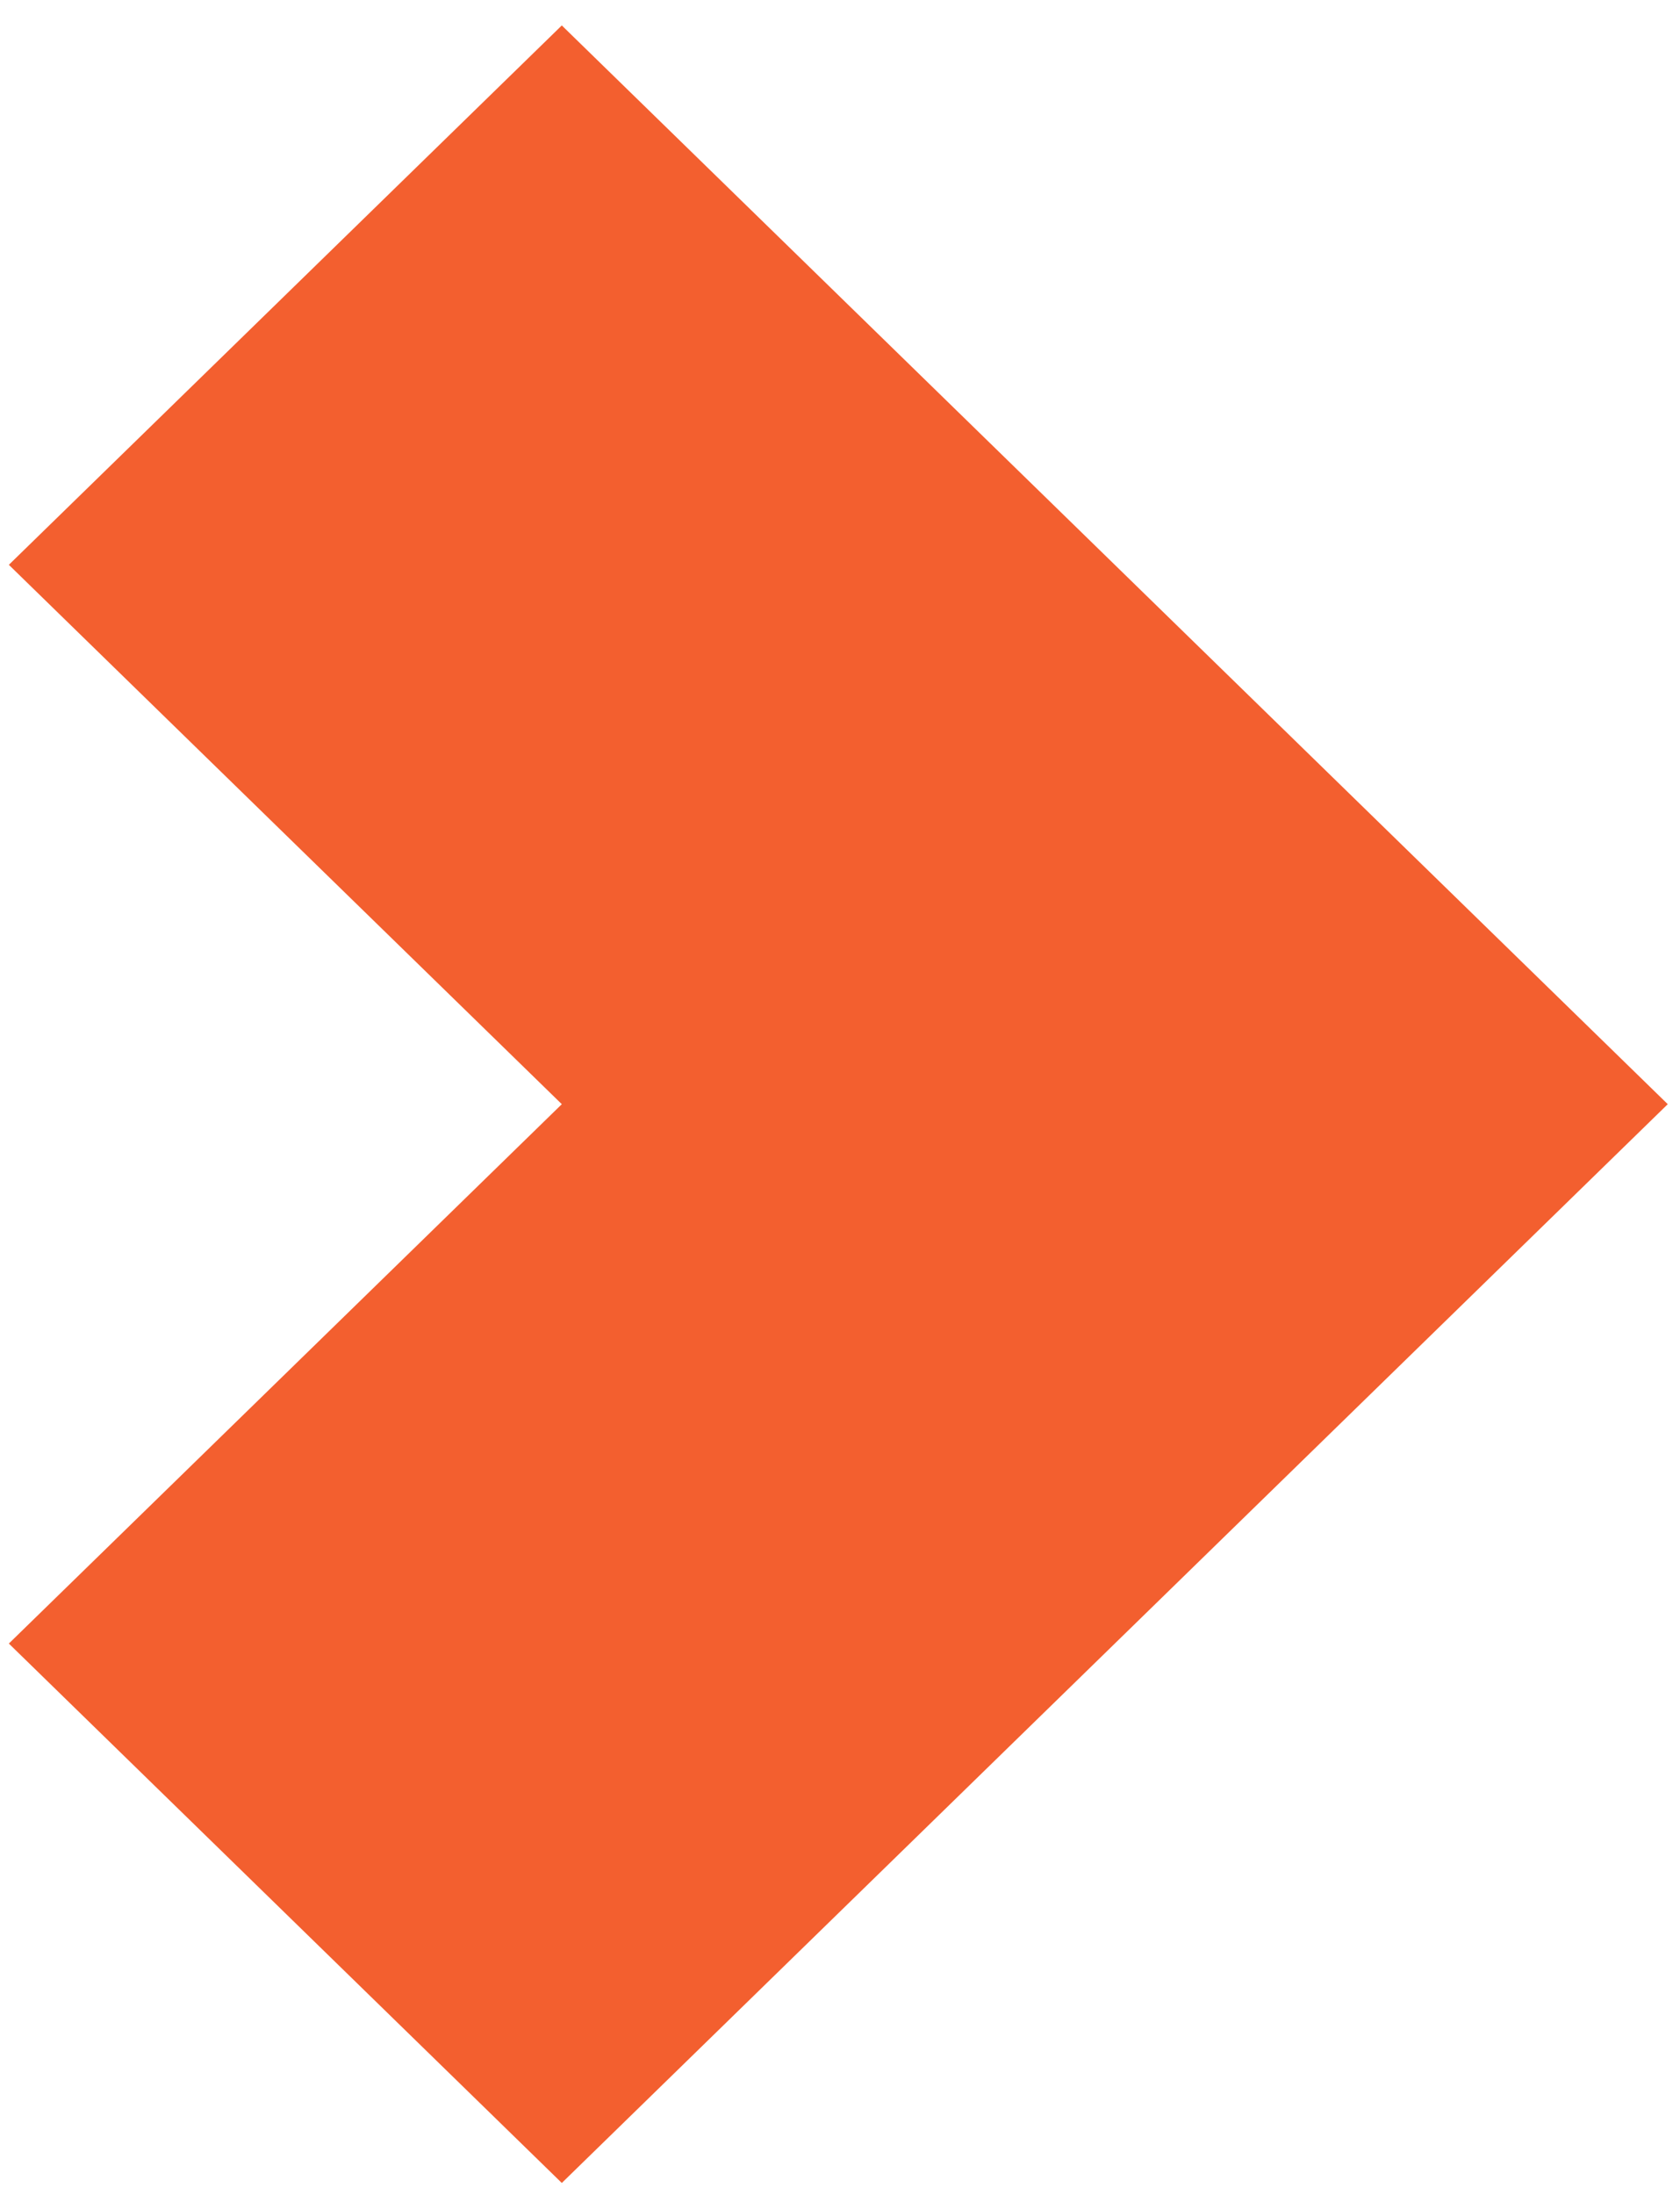
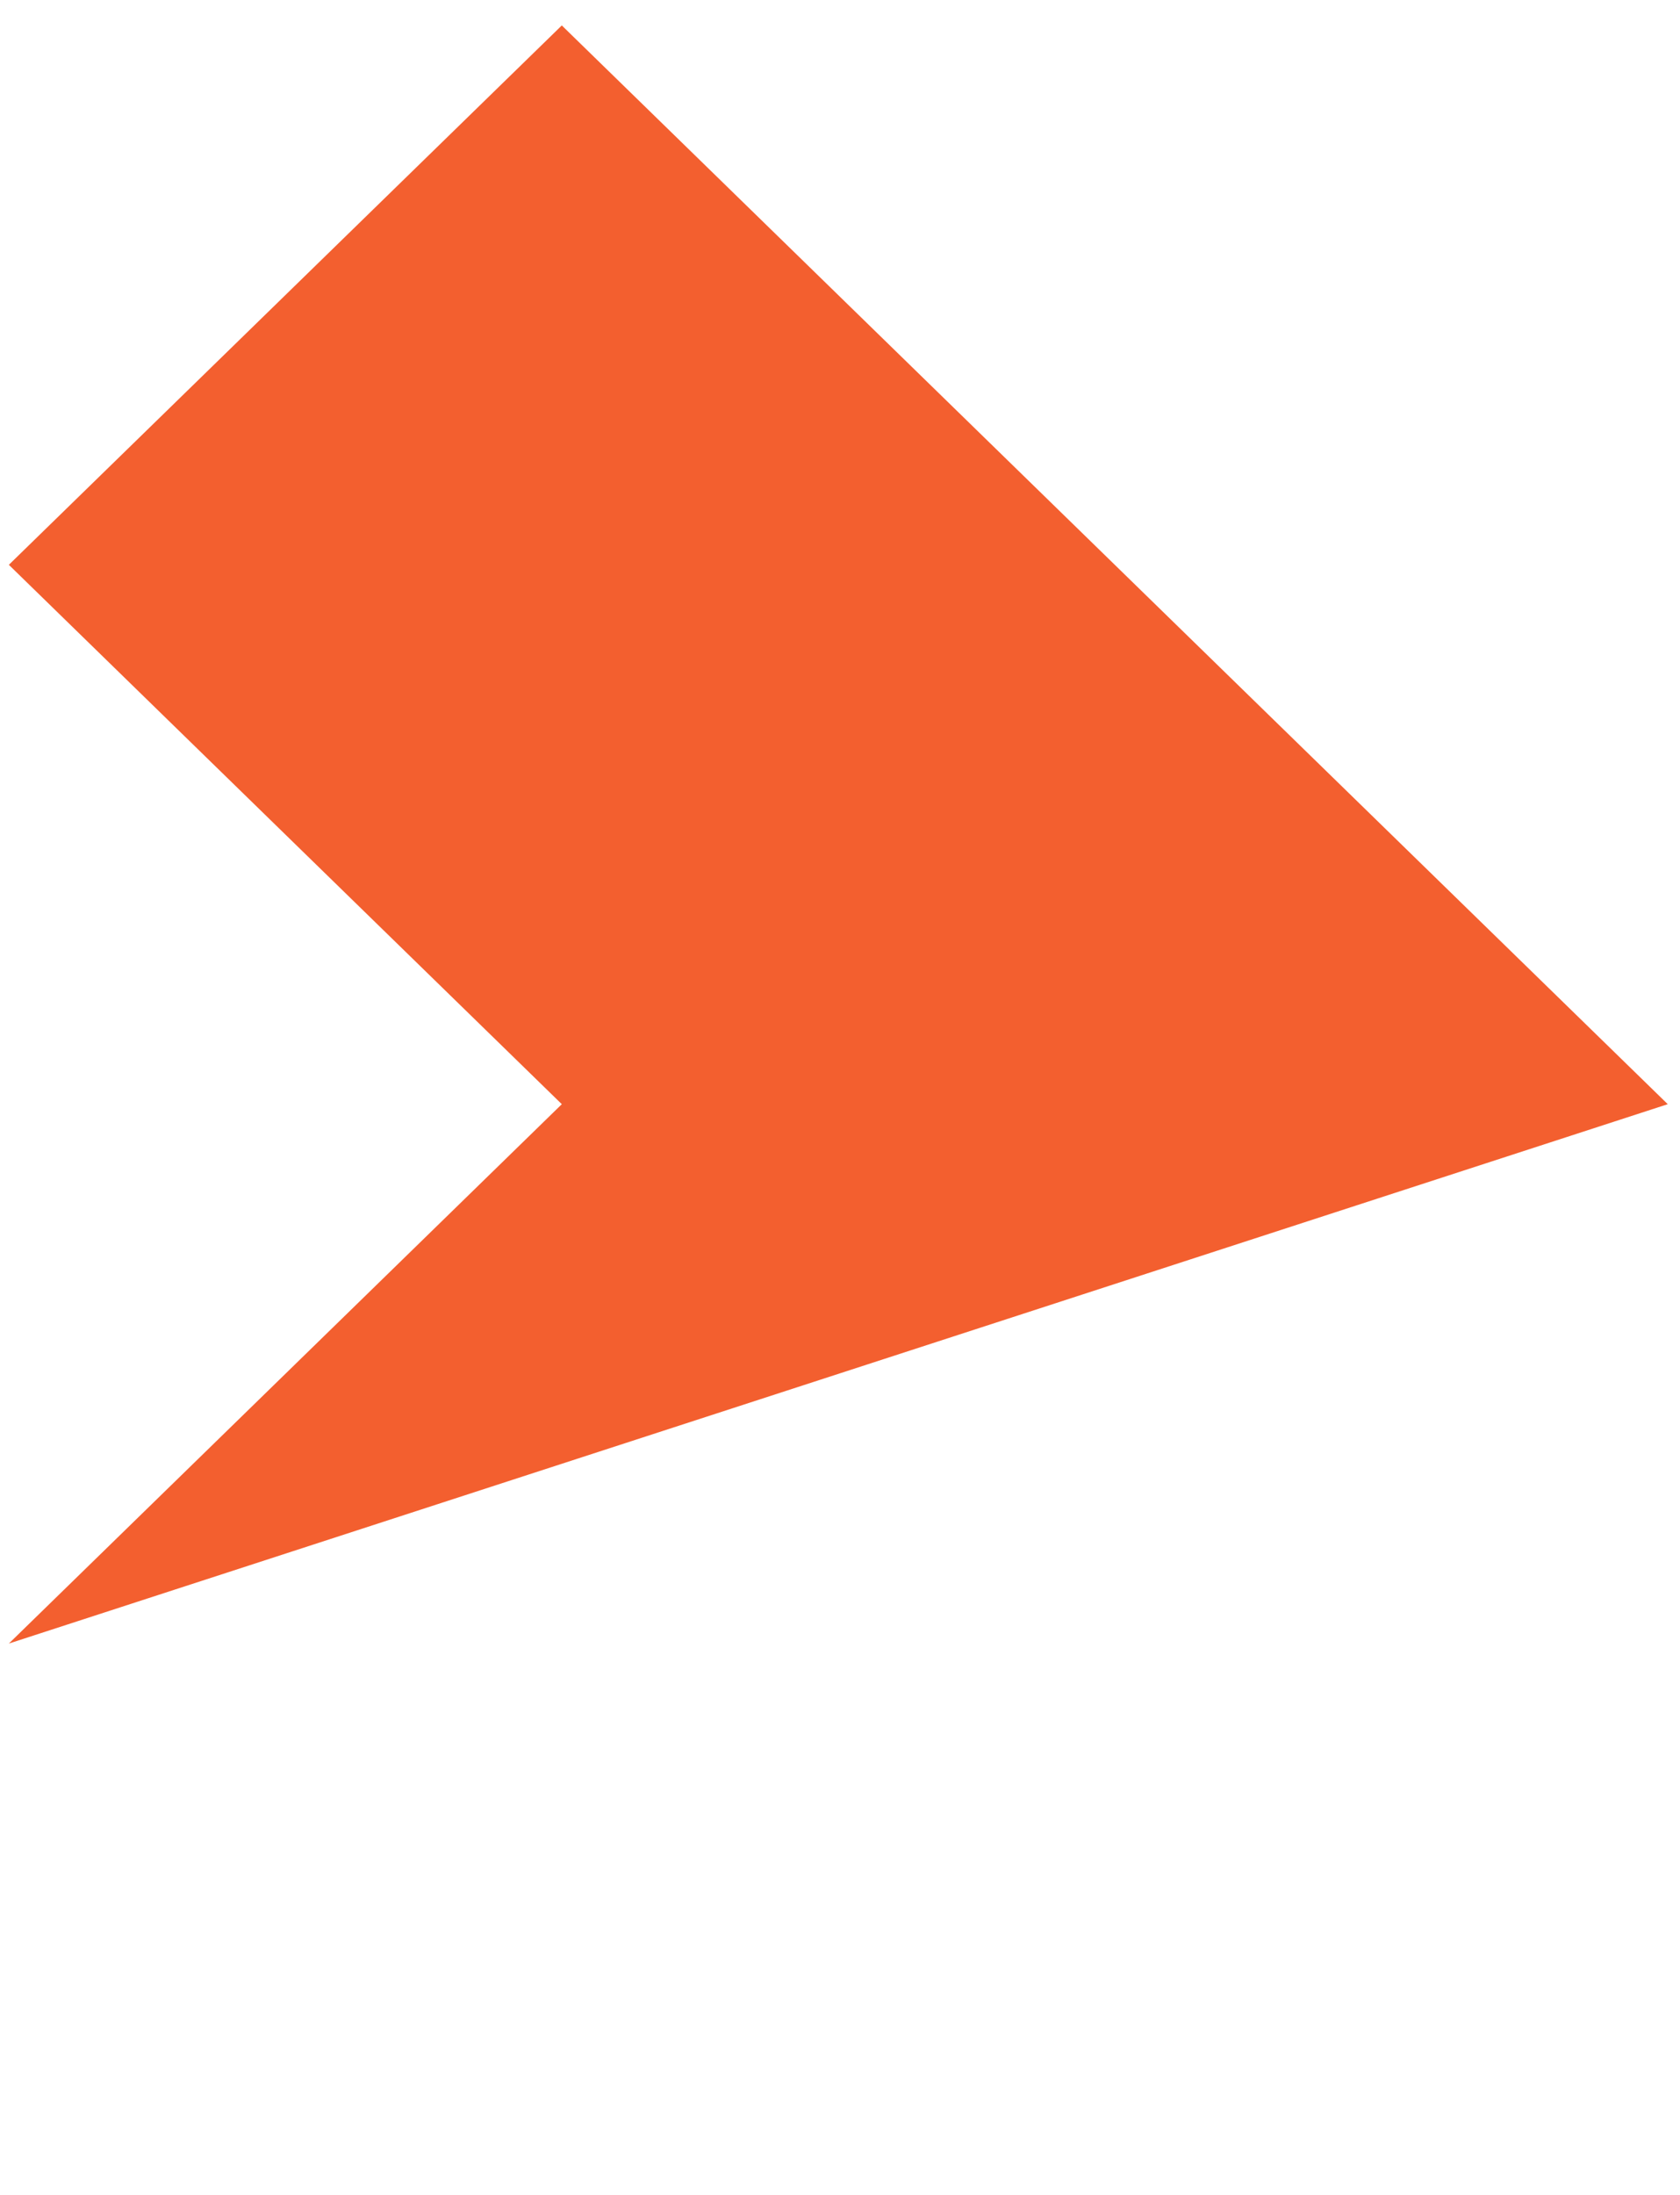
<svg xmlns="http://www.w3.org/2000/svg" width="49" height="64" viewBox="0 0 49 64" fill="none">
-   <path d="M48.643 32.192L16.386 63.643L0.258 47.917L16.386 32.192L0.258 16.467L16.386 0.742L48.643 32.192Z" fill="#F35F2F" />
+   <path d="M48.643 32.192L0.258 47.917L16.386 32.192L0.258 16.467L16.386 0.742L48.643 32.192Z" fill="#F35F2F" />
</svg>